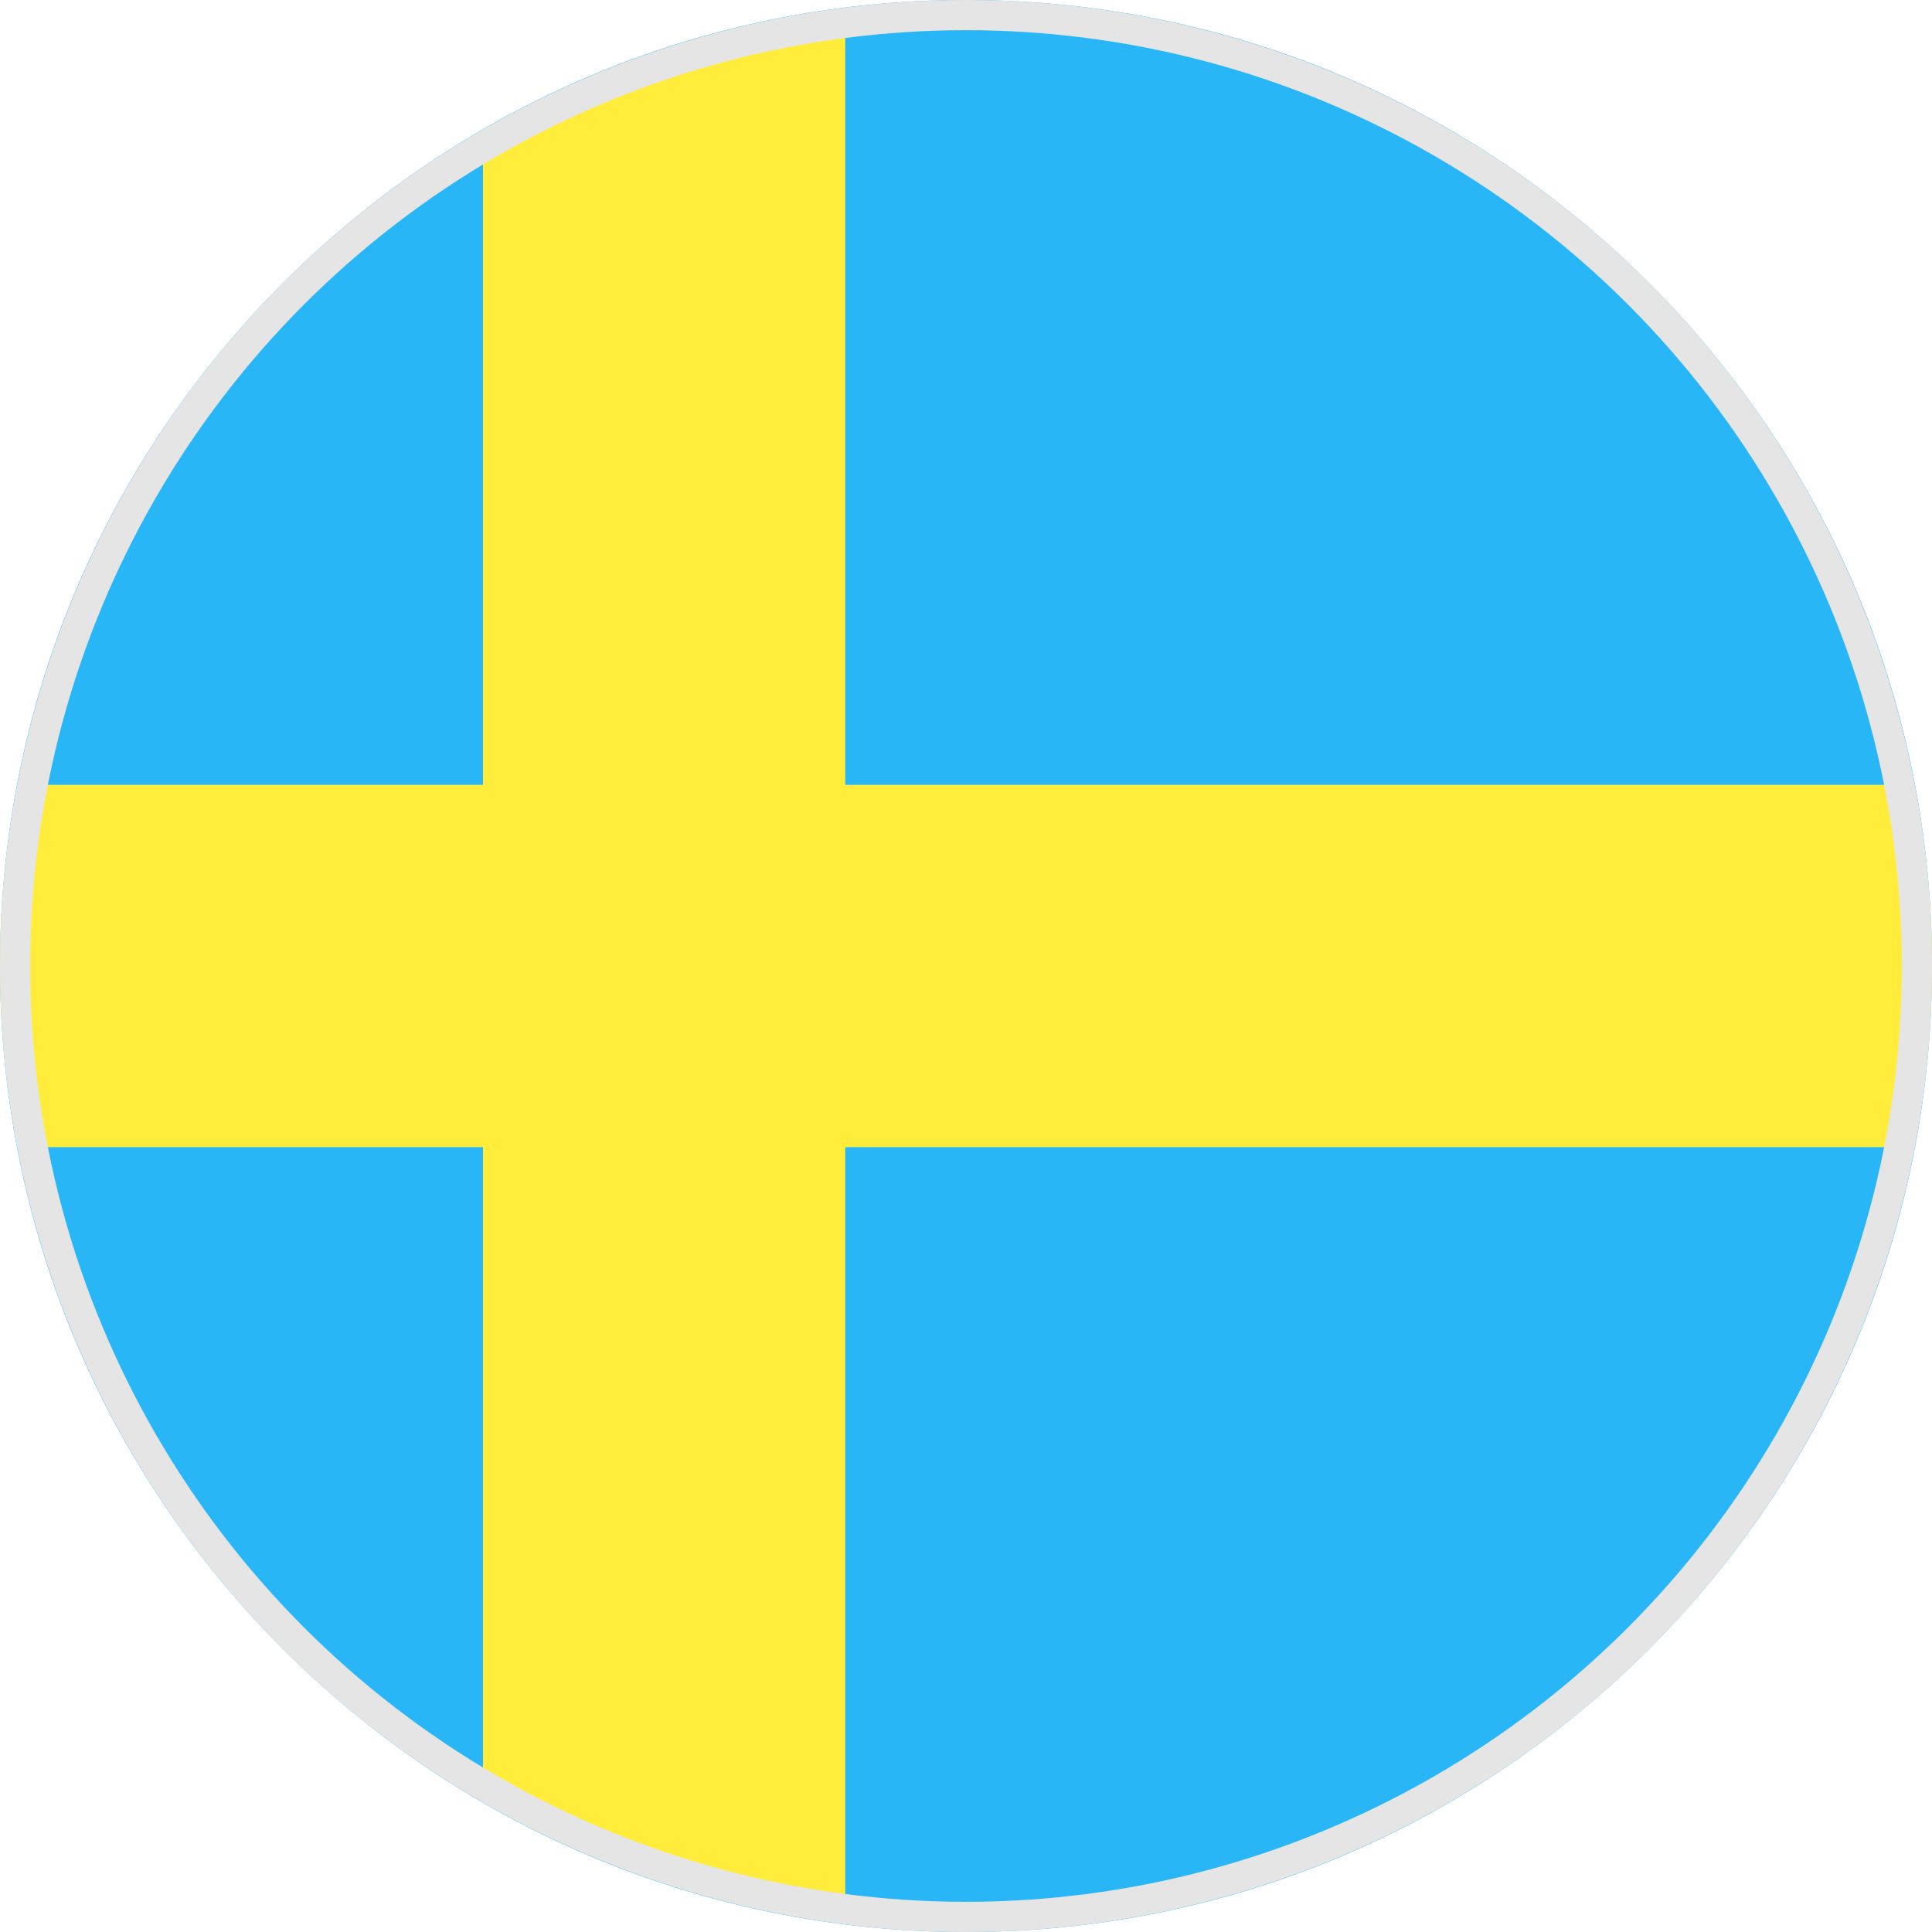
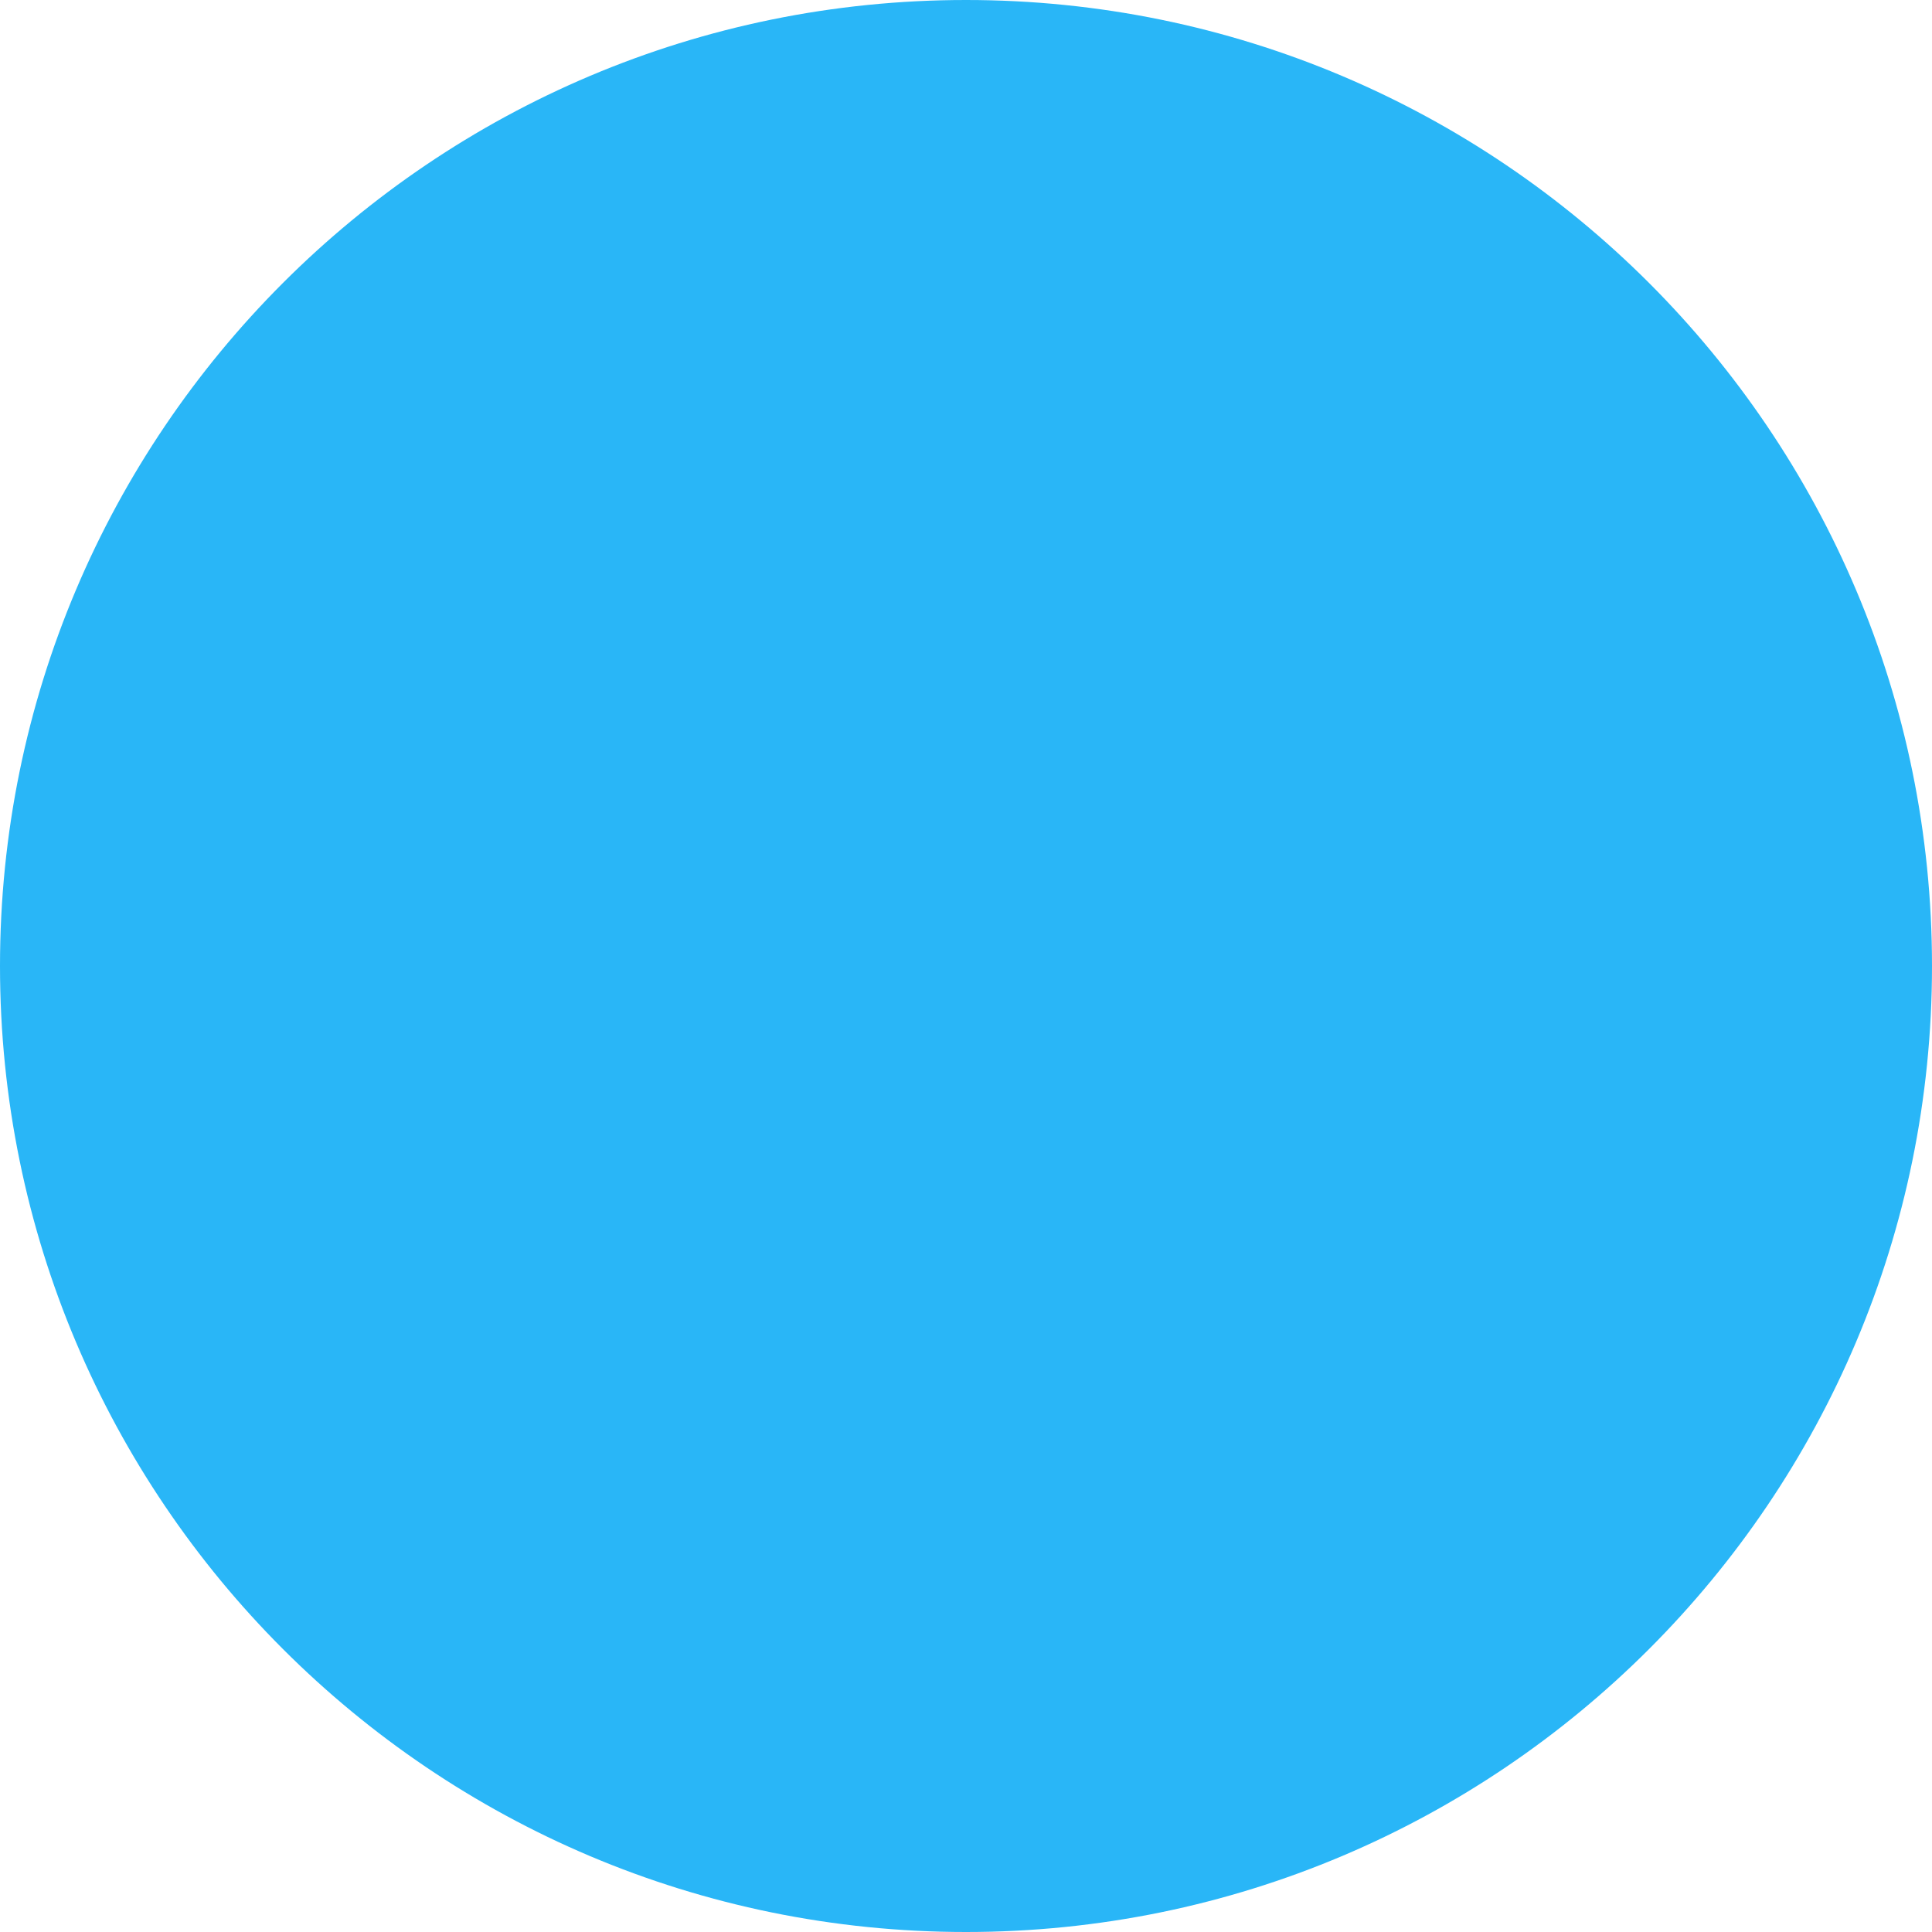
<svg xmlns="http://www.w3.org/2000/svg" width="32px" height="32px" viewBox="0 0 32 32" version="1.1">
  <title>Group 2</title>
  <desc>Created with Sketch.</desc>
  <defs />
  <g id="Symbols" stroke="none" stroke-width="1" fill="none" fill-rule="evenodd">
    <g id="Oval-flag-32px-ストックホルム-スウェーデン">
      <g id="Group-2">
        <g id="Page-1">
          <path d="M32,16 C32,24.836 24.836,32 16,32 C7.164,32 0,24.836 0,16 C0,7.164 7.164,0 16,0 C24.836,0 32,7.164 32,16" id="Fill-1" fill="#29B6F7" />
-           <path d="M8,2.158 L8,29.842 C9.807,30.889 11.834,31.591 14,31.862 L14,0.138 C11.834,0.408 9.807,1.111 8,2.158" id="Fill-3" fill="#FFEC3B" />
-           <path d="M0.291,13 C0.106,13.973 0,14.974 0,16 C0,17.026 0.106,18.027 0.291,19 L31.709,19 C31.894,18.027 32,17.026 32,16 C32,14.974 31.894,13.973 31.709,13 L0.291,13 Z" id="Fill-5" fill="#FFEC3B" />
        </g>
-         <circle id="Oval-5" stroke="#E5E5E5" stroke-width="0.5" cx="16" cy="16" r="15.75" />
      </g>
    </g>
  </g>
</svg>